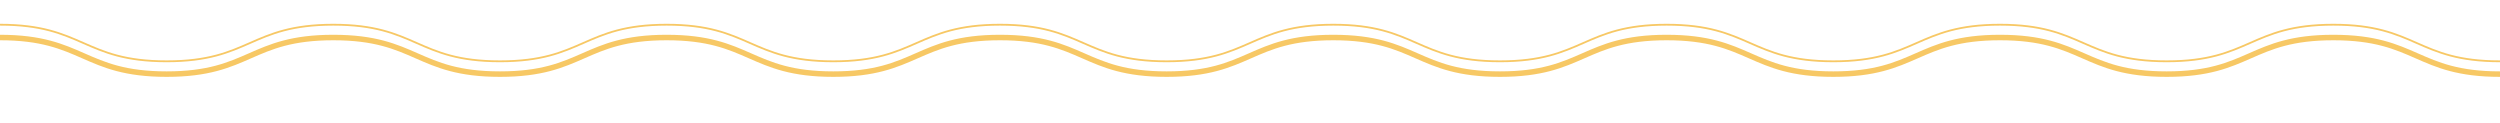
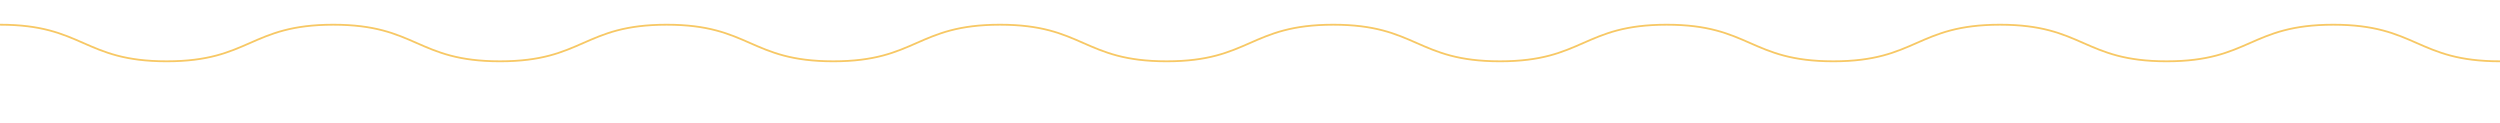
<svg xmlns="http://www.w3.org/2000/svg" id="Layer_1" viewBox="0 0 1366 67">
  <defs>
    <style>.cls-1{stroke-width:3px;}.cls-1,.cls-2{fill:none;stroke:#f7c865;stroke-miterlimit:10;}</style>
  </defs>
-   <path class="cls-1" d="m0,20.5c45.53,0,45.53,20,91.06,20s45.53-20,91.06-20,45.53,20,91.07,20,45.53-20,91.07-20,45.53,20,91.06,20,45.53-20,91.07-20,45.53,20,91.07,20,45.53-20,91.06-20,45.53,20,91.07,20,45.53-20,91.07-20,45.53,20,91.07,20,45.53-20,91.07-20,45.53,20,91.07,20,45.54-20,91.07-20,45.54,20,91.07,20" />
  <path class="cls-2" d="m0,13.5c45.53,0,45.53,20,91.06,20s45.53-20,91.06-20,45.53,20,91.07,20,45.53-20,91.07-20,45.53,20,91.06,20,45.53-20,91.07-20,45.53,20,91.07,20,45.53-20,91.06-20,45.53,20,91.07,20,45.53-20,91.07-20,45.53,20,91.07,20,45.53-20,91.07-20,45.53,20,91.07,20,45.54-20,91.07-20,45.54,20,91.07,20" />
</svg>